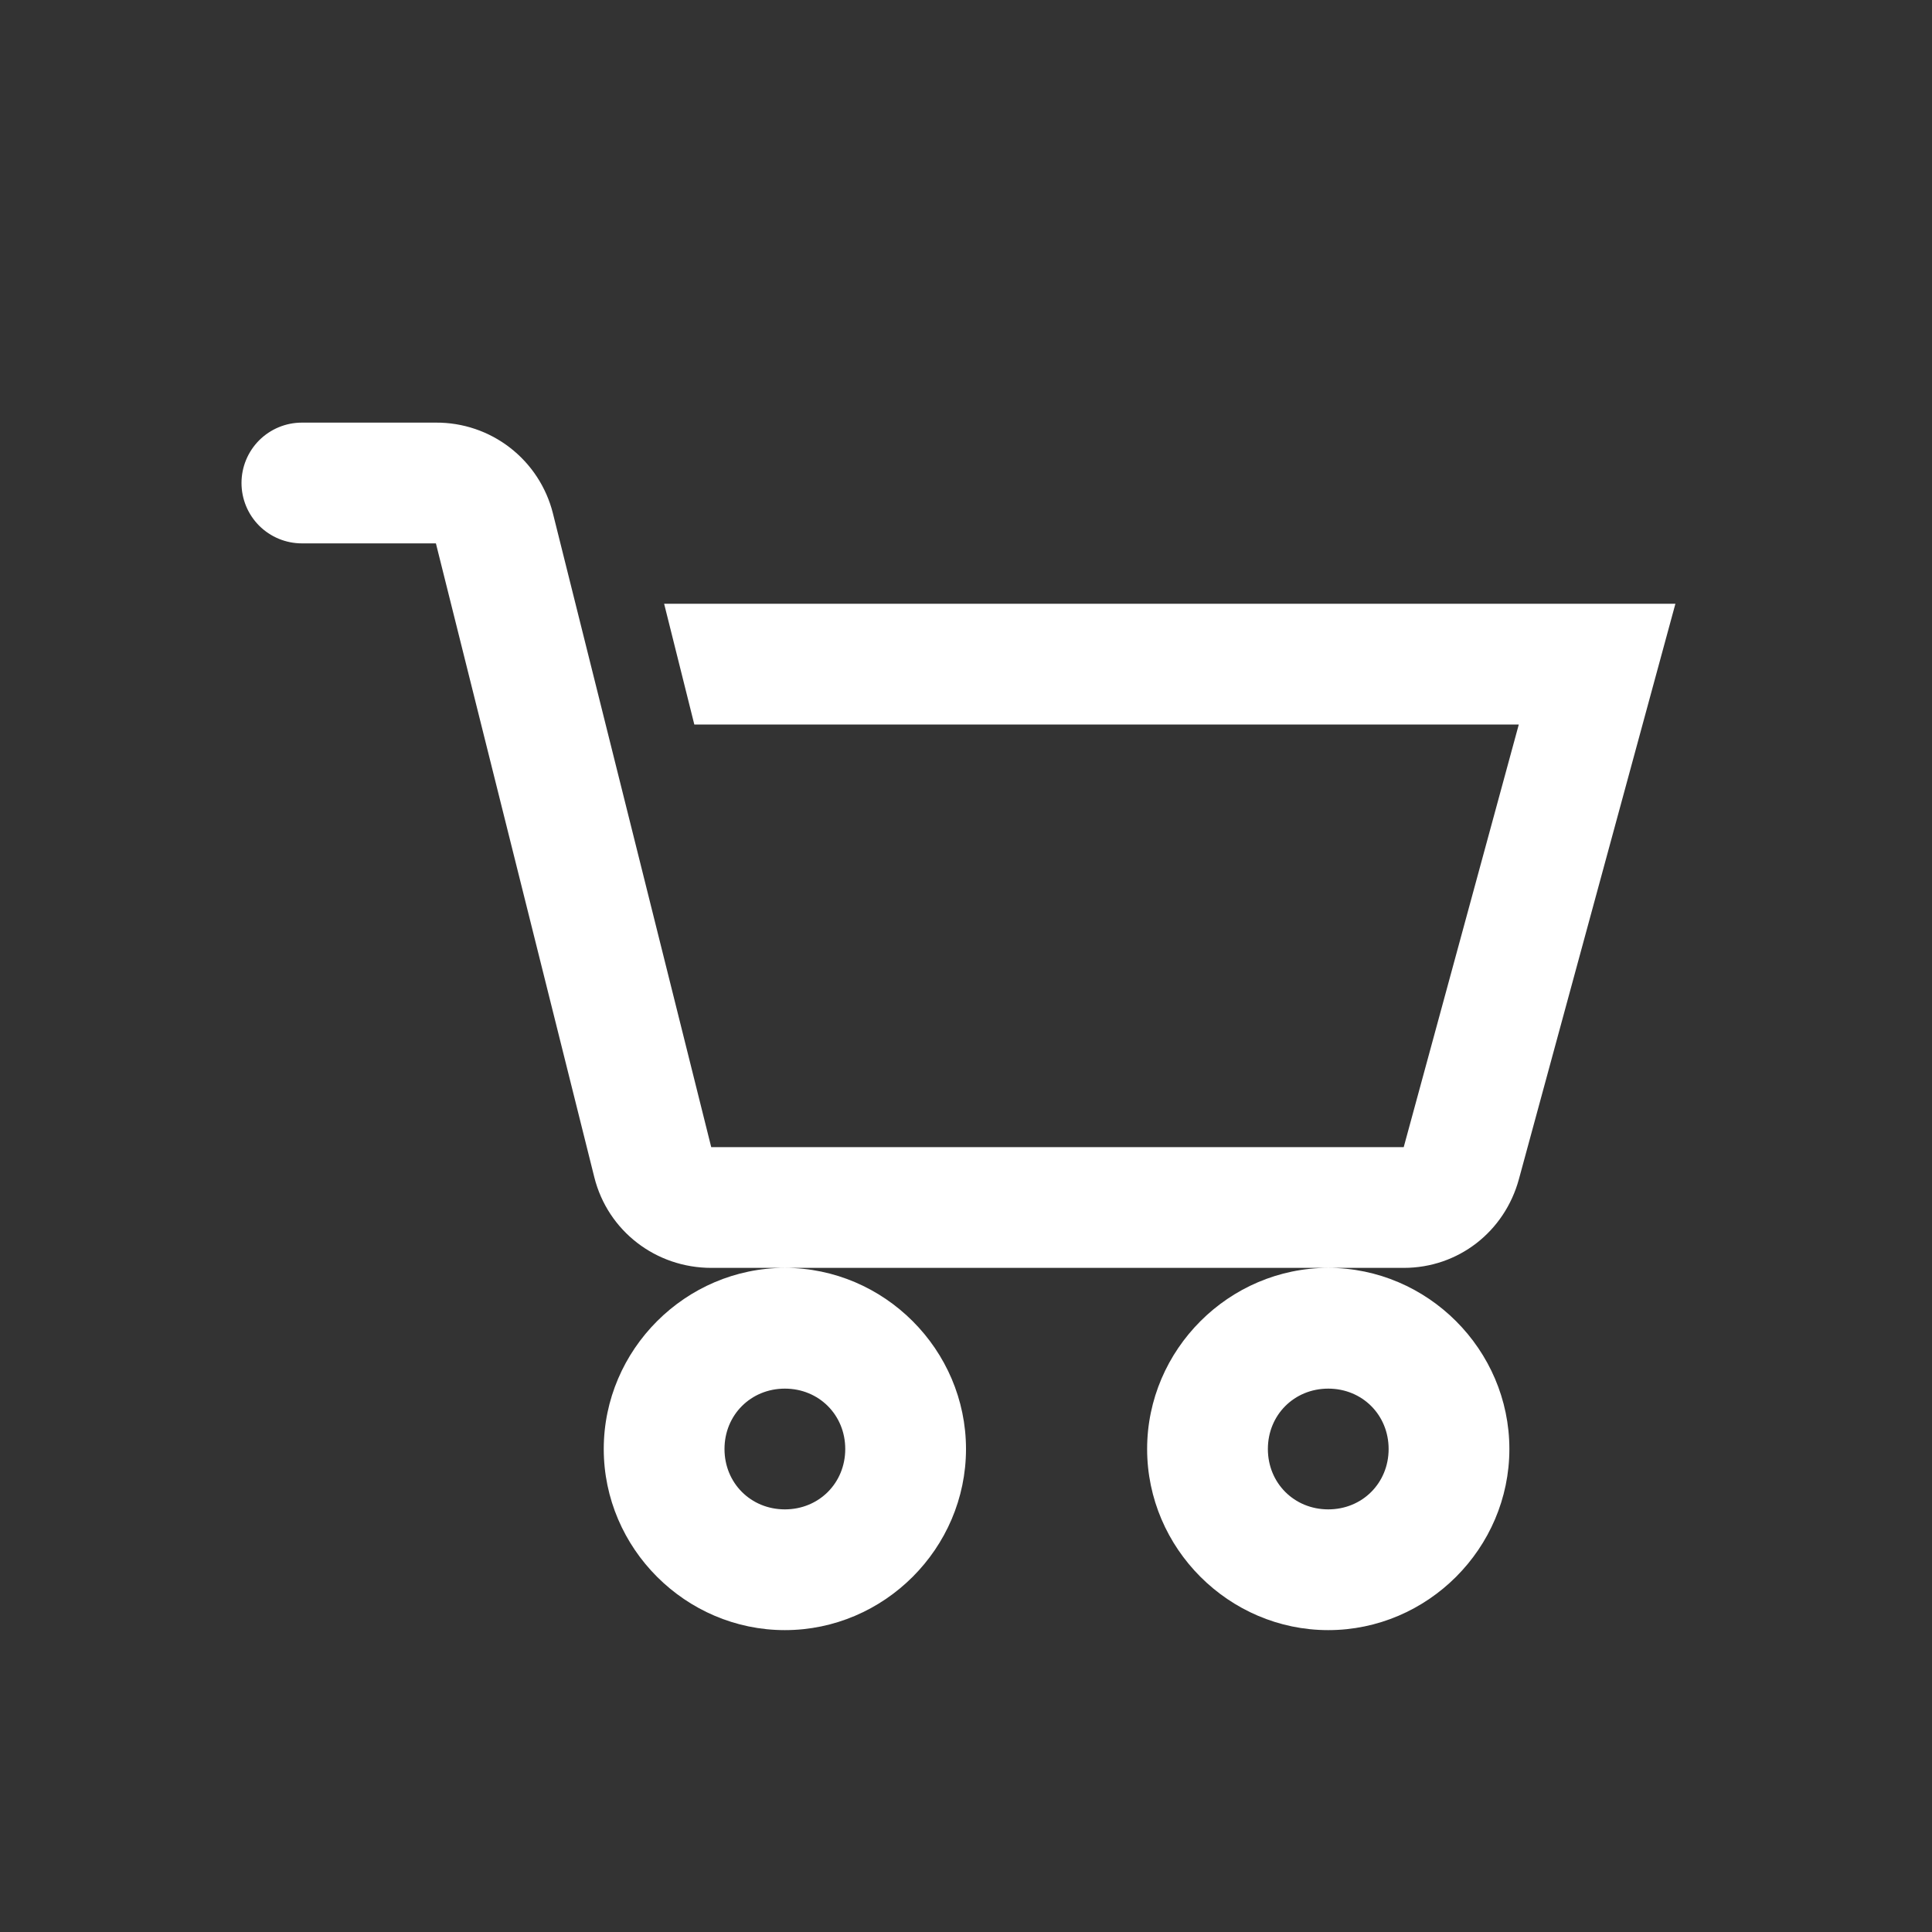
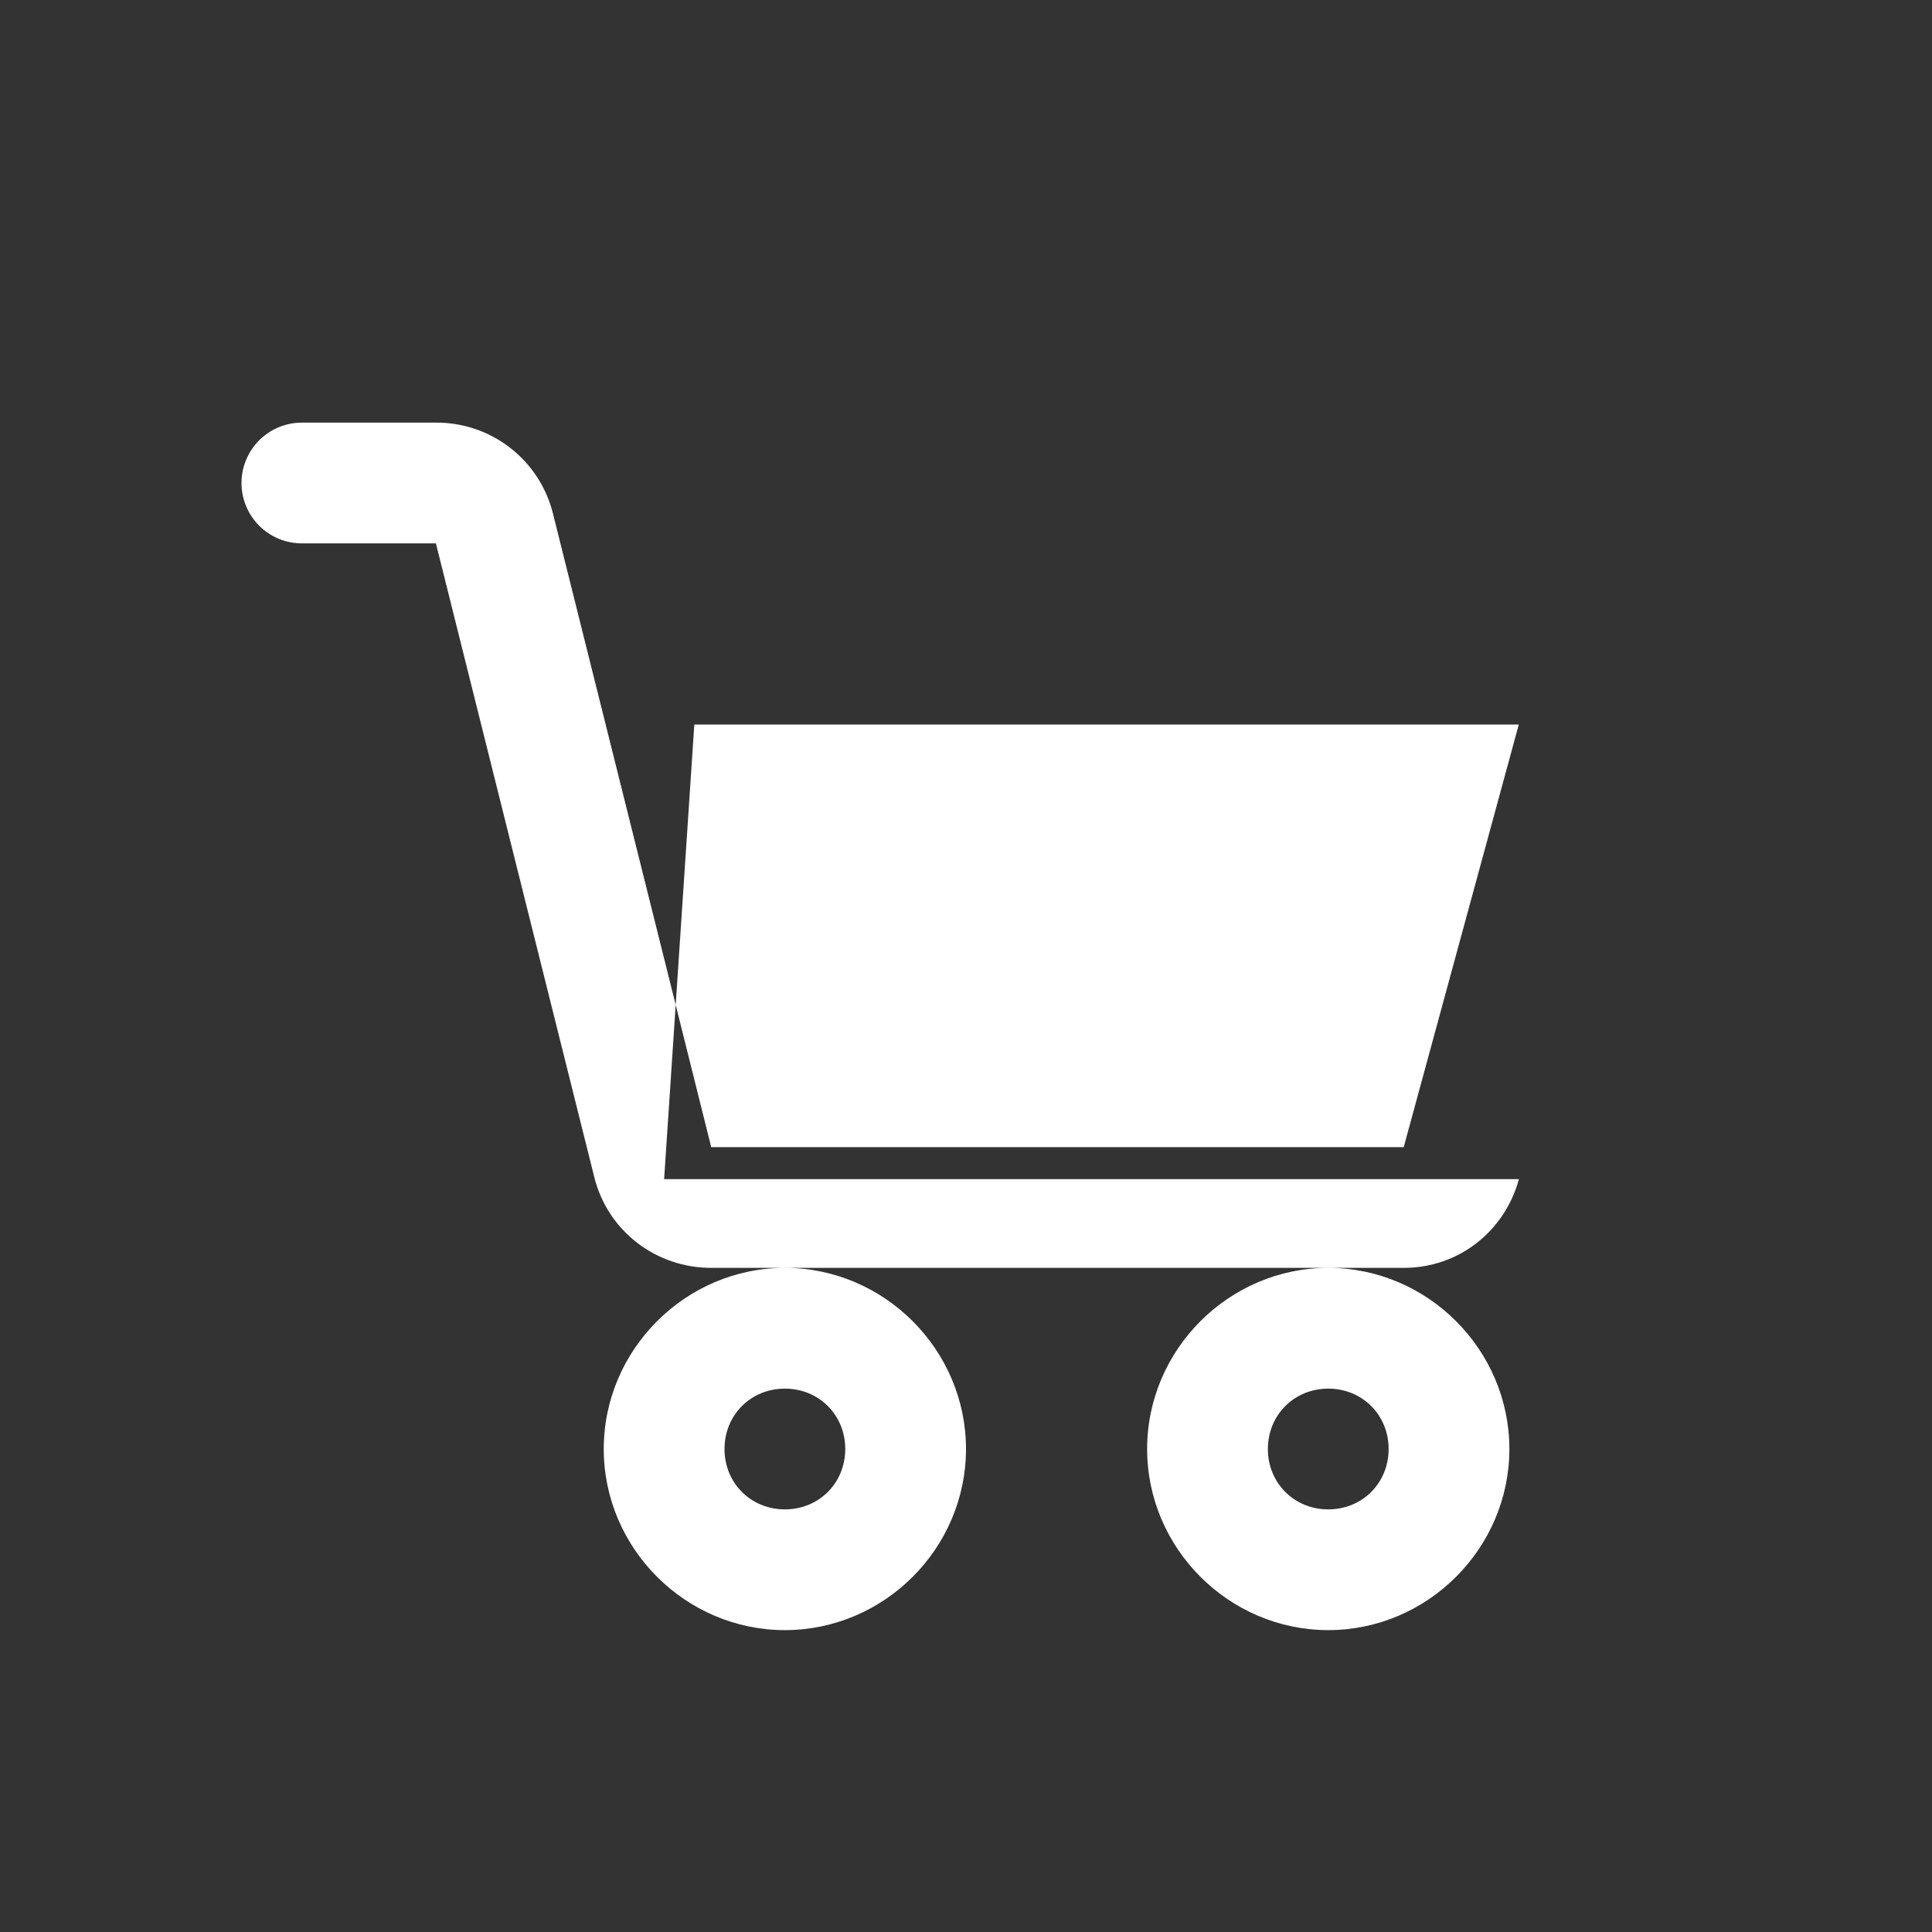
<svg xmlns="http://www.w3.org/2000/svg" width="48" height="48" viewBox="0 0 48 48" fill="none">
  <rect x="0" y="0" width="48" height="48" fill="#333333" stroke="none" />
-   <path d="M7.5 10.5C7.102 10.5 6.721 10.658 6.439 10.939C6.158 11.221 6 11.602 6 12C6 12.398 6.158 12.779 6.439 13.061C6.721 13.342 7.102 13.5 7.5 13.5H10.83L14.766 29.25C15.101 30.585 16.296 31.5 17.672 31.5H34.877C36.231 31.5 37.382 30.6 37.737 29.295L41.625 15H16.5L17.25 18H37.734L34.875 28.5H17.67L13.736 12.75C13.573 12.104 13.198 11.531 12.671 11.123C12.145 10.715 11.496 10.496 10.83 10.5H7.5ZM33 31.5C30.532 31.5 28.5 33.532 28.5 36C28.5 38.468 30.532 40.5 33 40.5C35.468 40.5 37.5 38.468 37.5 36C37.5 33.532 35.468 31.5 33 31.5ZM19.5 31.5C17.032 31.5 15 33.532 15 36C15 38.468 17.032 40.5 19.5 40.5C21.968 40.5 24 38.468 24 36C24 33.532 21.968 31.5 19.5 31.5ZM19.5 34.5C20.346 34.5 21 35.154 21 36C21 36.846 20.346 37.5 19.5 37.5C18.654 37.5 18 36.846 18 36C18 35.154 18.654 34.5 19.5 34.5ZM33 34.5C33.846 34.5 34.5 35.154 34.5 36C34.5 36.846 33.846 37.5 33 37.5C32.154 37.5 31.5 36.846 31.5 36C31.5 35.154 32.154 34.5 33 34.5Z" fill="white" />
+   <path d="M7.5 10.5C7.102 10.5 6.721 10.658 6.439 10.939C6.158 11.221 6 11.602 6 12C6 12.398 6.158 12.779 6.439 13.061C6.721 13.342 7.102 13.5 7.5 13.5H10.83L14.766 29.25C15.101 30.585 16.296 31.5 17.672 31.5H34.877C36.231 31.5 37.382 30.6 37.737 29.295H16.5L17.25 18H37.734L34.875 28.5H17.67L13.736 12.75C13.573 12.104 13.198 11.531 12.671 11.123C12.145 10.715 11.496 10.496 10.83 10.5H7.5ZM33 31.5C30.532 31.5 28.5 33.532 28.5 36C28.5 38.468 30.532 40.5 33 40.5C35.468 40.5 37.5 38.468 37.5 36C37.5 33.532 35.468 31.5 33 31.5ZM19.5 31.5C17.032 31.5 15 33.532 15 36C15 38.468 17.032 40.5 19.5 40.5C21.968 40.5 24 38.468 24 36C24 33.532 21.968 31.5 19.5 31.5ZM19.5 34.5C20.346 34.5 21 35.154 21 36C21 36.846 20.346 37.5 19.5 37.5C18.654 37.5 18 36.846 18 36C18 35.154 18.654 34.5 19.5 34.5ZM33 34.5C33.846 34.5 34.5 35.154 34.5 36C34.5 36.846 33.846 37.5 33 37.5C32.154 37.5 31.5 36.846 31.5 36C31.5 35.154 32.154 34.5 33 34.5Z" fill="white" />
</svg>